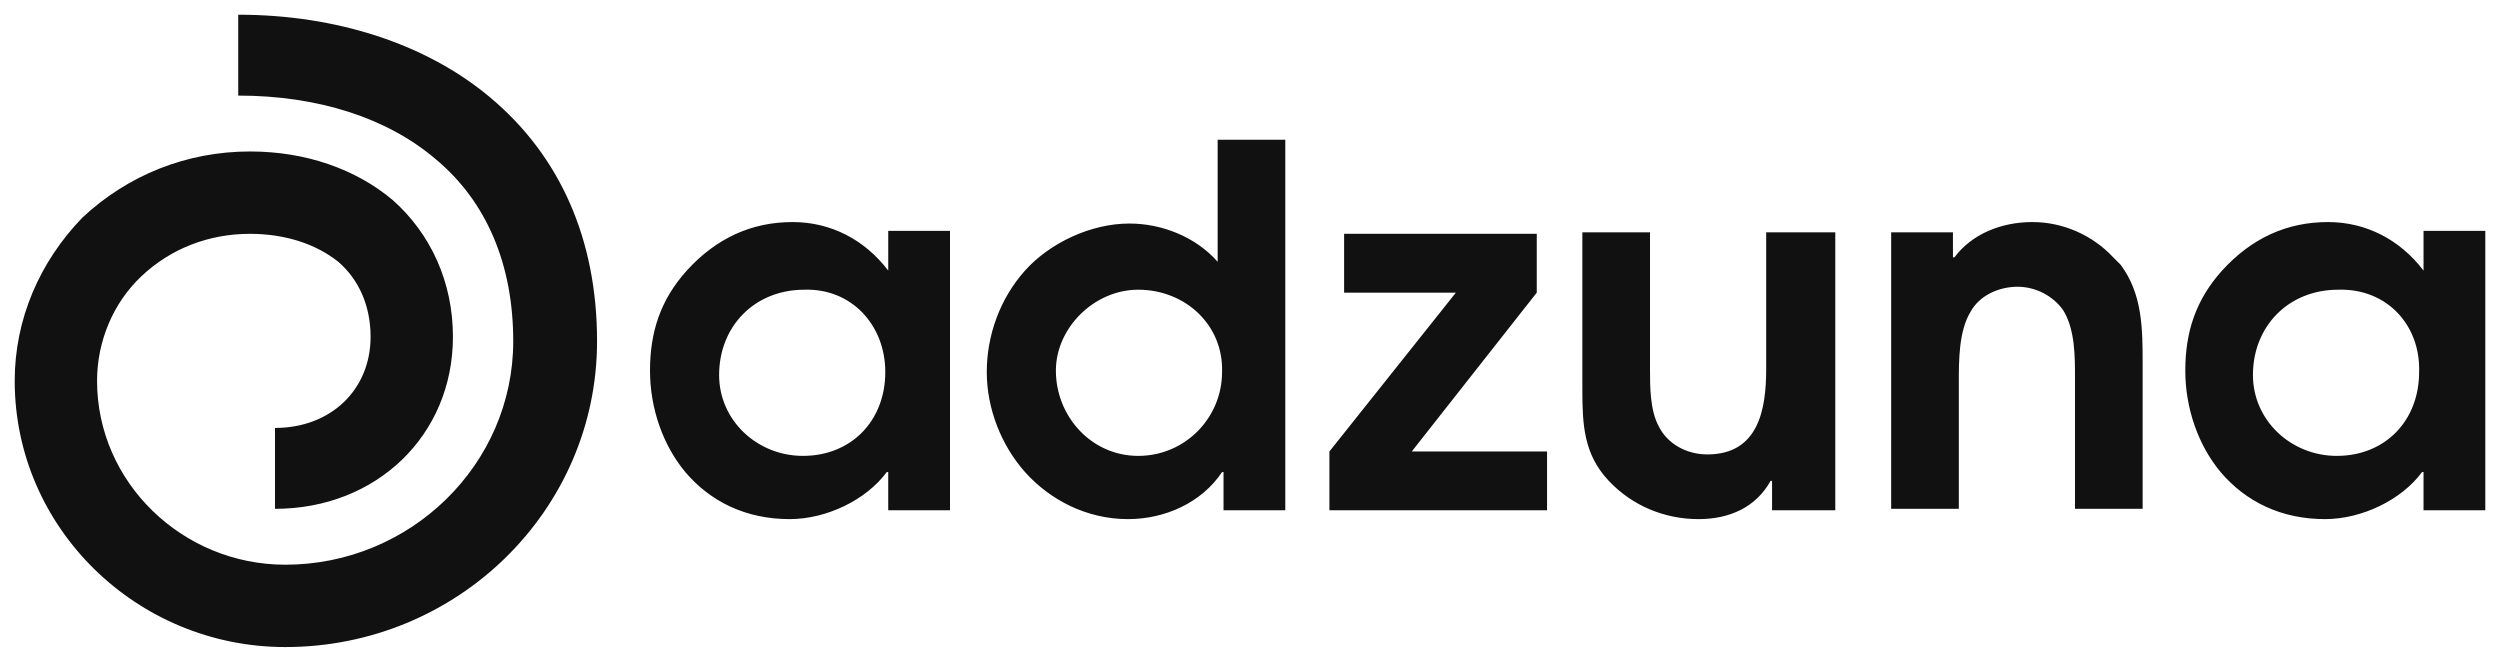
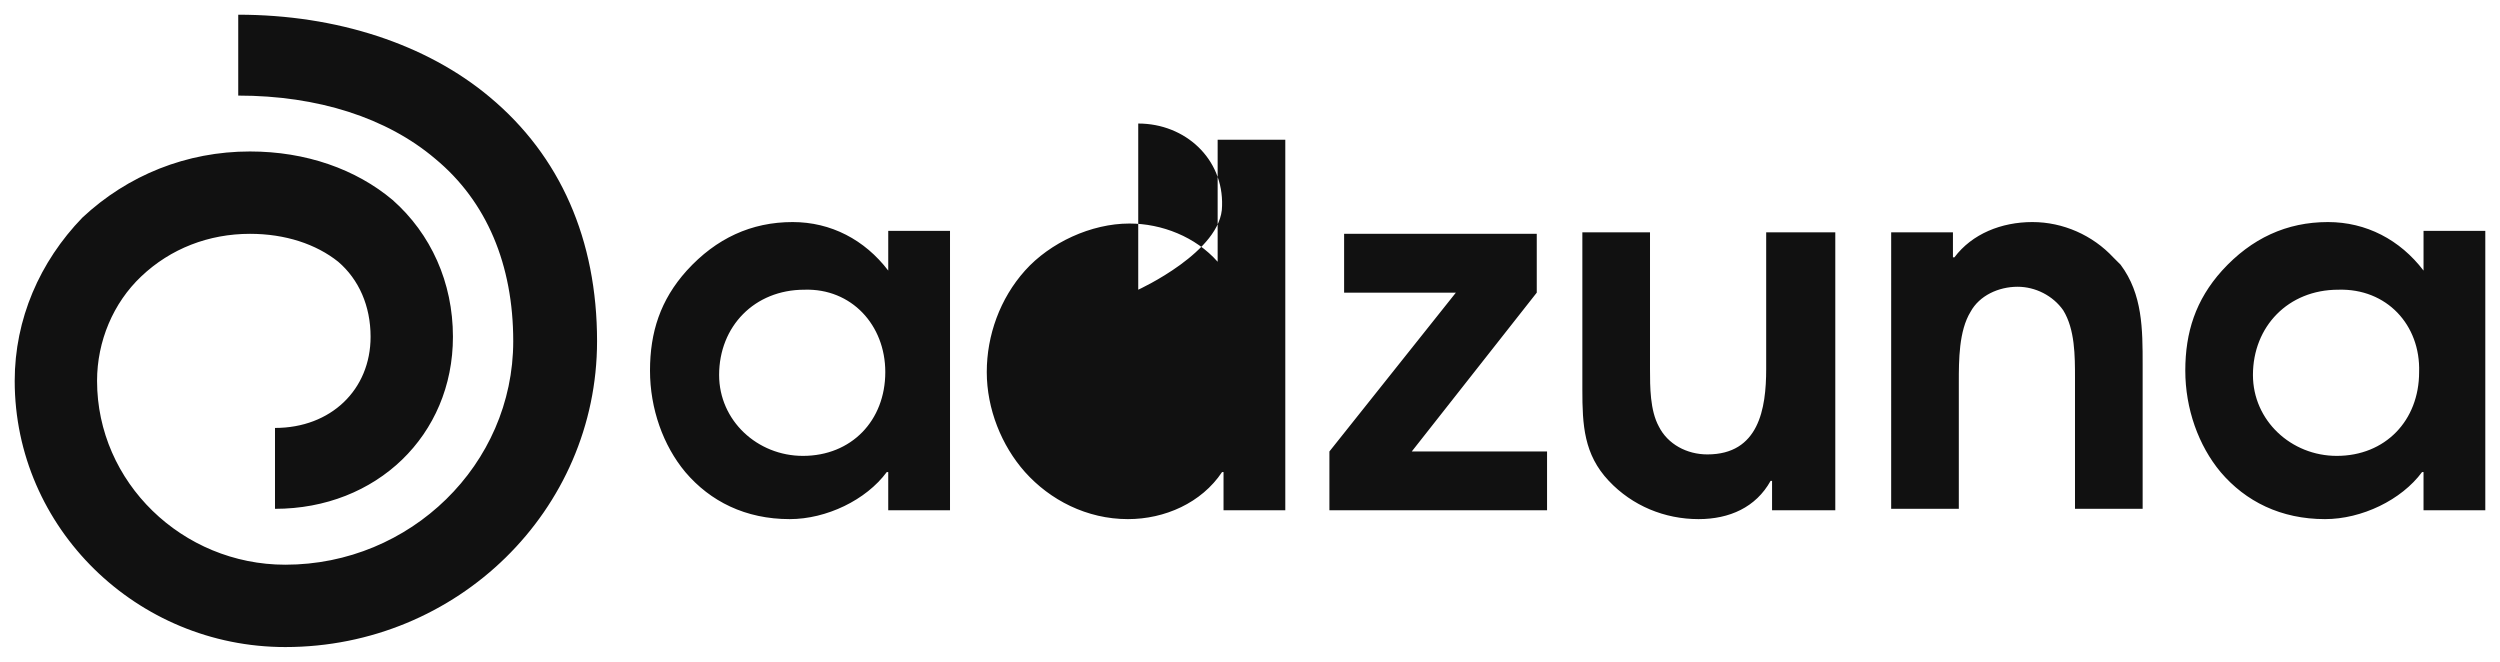
<svg xmlns="http://www.w3.org/2000/svg" id="Layer_1" version="1.1" viewBox="0 0 170 45">
  <defs>
    <style>
      .st0 {
        fill: #111;
      }
    </style>
  </defs>
-   <path class="st0" d="M64.6,34.7h-4.2v-2.6h-.1c-1.4,1.9-4.1,3.2-6.6,3.2-3,0-5.4-1.2-7.1-3.2-1.5-1.8-2.4-4.3-2.4-6.9s.7-4.8,2.5-6.8c2-2.2,4.4-3.3,7.2-3.3,2.6,0,4.9,1.2,6.5,3.3v-2.7h4.2v19ZM54.7,19.7c-3.4,0-5.8,2.5-5.8,5.8,0,3.1,2.6,5.5,5.7,5.5,3.3,0,5.6-2.4,5.6-5.7,0-3.2-2.3-5.7-5.5-5.6ZM87.5,34.7h-4.3v-2.6h-.1c-1.4,2.1-3.9,3.2-6.4,3.2-2.8,0-5.3-1.3-7-3.2-1.6-1.8-2.6-4.3-2.6-6.8s.9-5,2.6-6.9,4.5-3.2,7.1-3.2c2.2,0,4.5.9,6,2.6v-8.3h4.6v25.2h.1ZM77.4,19.7c-3,0-5.6,2.6-5.6,5.5,0,3.1,2.4,5.8,5.6,5.8s5.7-2.6,5.7-5.7c.1-3.2-2.5-5.6-5.7-5.6ZM90.4,30.7l8.6-10.8h-7.6v-4h13.1v4l-8.5,10.8h9.2v4h-14.8v-4ZM124.8,15.8v18.9h-4.3v-2h-.1c-1,1.8-2.8,2.6-4.9,2.6-2.3,0-4.5-.9-6.1-2.6-1.7-1.8-1.8-3.8-1.8-6.2v-10.7h4.6v9.3c0,1.2,0,2.8.6,3.9.6,1.2,1.9,1.9,3.3,1.9,3.5,0,4-3.1,4-5.8v-9.3s4.7,0,4.7,0ZM128.5,15.8h4.3v1.7h.1c1.2-1.6,3.2-2.4,5.3-2.4s4.1.9,5.5,2.4l.5.5c1.5,2,1.5,4.4,1.5,6.8v9.8h-4.6v-8.9c0-1.5,0-3.3-.8-4.6-.7-1-1.9-1.6-3.1-1.6-1.3,0-2.6.6-3.2,1.7-.8,1.3-.8,3.3-.8,4.8v8.6h-4.6V15.8h-.1ZM169,34.7h-4.2v-2.6h-.1c-1.4,1.9-4.1,3.2-6.6,3.2-3,0-5.4-1.2-7.1-3.2-1.5-1.8-2.4-4.3-2.4-6.9s.7-4.8,2.5-6.8c2-2.2,4.4-3.3,7.2-3.3,2.6,0,4.9,1.2,6.5,3.3v-2.7h4.2v19h0ZM159,19.7c-3.4,0-5.8,2.5-5.8,5.8,0,3.1,2.6,5.5,5.7,5.5,3.3,0,5.6-2.4,5.6-5.7.1-3.2-2.2-5.7-5.5-5.6ZM40.6,23.2c0-6.9-2.5-12.6-7.3-16.6C29,3,22.9,1,16.2,1v5.5c5.4,0,10.1,1.5,13.4,4.3,3.5,2.9,5.3,7.2,5.3,12.4,0,8.4-7,15.2-15.5,15.2-7,0-12.8-5.6-12.8-12.5,0-2.7,1.1-5.3,3-7.1,2-1.9,4.6-2.9,7.4-2.9,2.4,0,4.5.7,6,1.9,1.4,1.2,2.2,3,2.2,5.1,0,3.6-2.7,6.2-6.5,6.2v5.5c6.9,0,12.1-5,12.1-11.7,0-3.7-1.5-7-4.1-9.3-2.5-2.1-5.9-3.3-9.7-3.3-4.3,0-8.3,1.6-11.4,4.5-2.9,3-4.6,6.9-4.6,11.1,0,10,8.3,18.1,18.4,18.1,11.7,0,21.2-9.3,21.2-20.8Z" />
+   <path class="st0" d="M64.6,34.7h-4.2v-2.6h-.1c-1.4,1.9-4.1,3.2-6.6,3.2-3,0-5.4-1.2-7.1-3.2-1.5-1.8-2.4-4.3-2.4-6.9s.7-4.8,2.5-6.8c2-2.2,4.4-3.3,7.2-3.3,2.6,0,4.9,1.2,6.5,3.3v-2.7h4.2v19ZM54.7,19.7c-3.4,0-5.8,2.5-5.8,5.8,0,3.1,2.6,5.5,5.7,5.5,3.3,0,5.6-2.4,5.6-5.7,0-3.2-2.3-5.7-5.5-5.6ZM87.5,34.7h-4.3v-2.6h-.1c-1.4,2.1-3.9,3.2-6.4,3.2-2.8,0-5.3-1.3-7-3.2-1.6-1.8-2.6-4.3-2.6-6.8s.9-5,2.6-6.9,4.5-3.2,7.1-3.2c2.2,0,4.5.9,6,2.6v-8.3h4.6v25.2h.1ZM77.4,19.7s5.7-2.6,5.7-5.7c.1-3.2-2.5-5.6-5.7-5.6ZM90.4,30.7l8.6-10.8h-7.6v-4h13.1v4l-8.5,10.8h9.2v4h-14.8v-4ZM124.8,15.8v18.9h-4.3v-2h-.1c-1,1.8-2.8,2.6-4.9,2.6-2.3,0-4.5-.9-6.1-2.6-1.7-1.8-1.8-3.8-1.8-6.2v-10.7h4.6v9.3c0,1.2,0,2.8.6,3.9.6,1.2,1.9,1.9,3.3,1.9,3.5,0,4-3.1,4-5.8v-9.3s4.7,0,4.7,0ZM128.5,15.8h4.3v1.7h.1c1.2-1.6,3.2-2.4,5.3-2.4s4.1.9,5.5,2.4l.5.5c1.5,2,1.5,4.4,1.5,6.8v9.8h-4.6v-8.9c0-1.5,0-3.3-.8-4.6-.7-1-1.9-1.6-3.1-1.6-1.3,0-2.6.6-3.2,1.7-.8,1.3-.8,3.3-.8,4.8v8.6h-4.6V15.8h-.1ZM169,34.7h-4.2v-2.6h-.1c-1.4,1.9-4.1,3.2-6.6,3.2-3,0-5.4-1.2-7.1-3.2-1.5-1.8-2.4-4.3-2.4-6.9s.7-4.8,2.5-6.8c2-2.2,4.4-3.3,7.2-3.3,2.6,0,4.9,1.2,6.5,3.3v-2.7h4.2v19h0ZM159,19.7c-3.4,0-5.8,2.5-5.8,5.8,0,3.1,2.6,5.5,5.7,5.5,3.3,0,5.6-2.4,5.6-5.7.1-3.2-2.2-5.7-5.5-5.6ZM40.6,23.2c0-6.9-2.5-12.6-7.3-16.6C29,3,22.9,1,16.2,1v5.5c5.4,0,10.1,1.5,13.4,4.3,3.5,2.9,5.3,7.2,5.3,12.4,0,8.4-7,15.2-15.5,15.2-7,0-12.8-5.6-12.8-12.5,0-2.7,1.1-5.3,3-7.1,2-1.9,4.6-2.9,7.4-2.9,2.4,0,4.5.7,6,1.9,1.4,1.2,2.2,3,2.2,5.1,0,3.6-2.7,6.2-6.5,6.2v5.5c6.9,0,12.1-5,12.1-11.7,0-3.7-1.5-7-4.1-9.3-2.5-2.1-5.9-3.3-9.7-3.3-4.3,0-8.3,1.6-11.4,4.5-2.9,3-4.6,6.9-4.6,11.1,0,10,8.3,18.1,18.4,18.1,11.7,0,21.2-9.3,21.2-20.8Z" />
</svg>